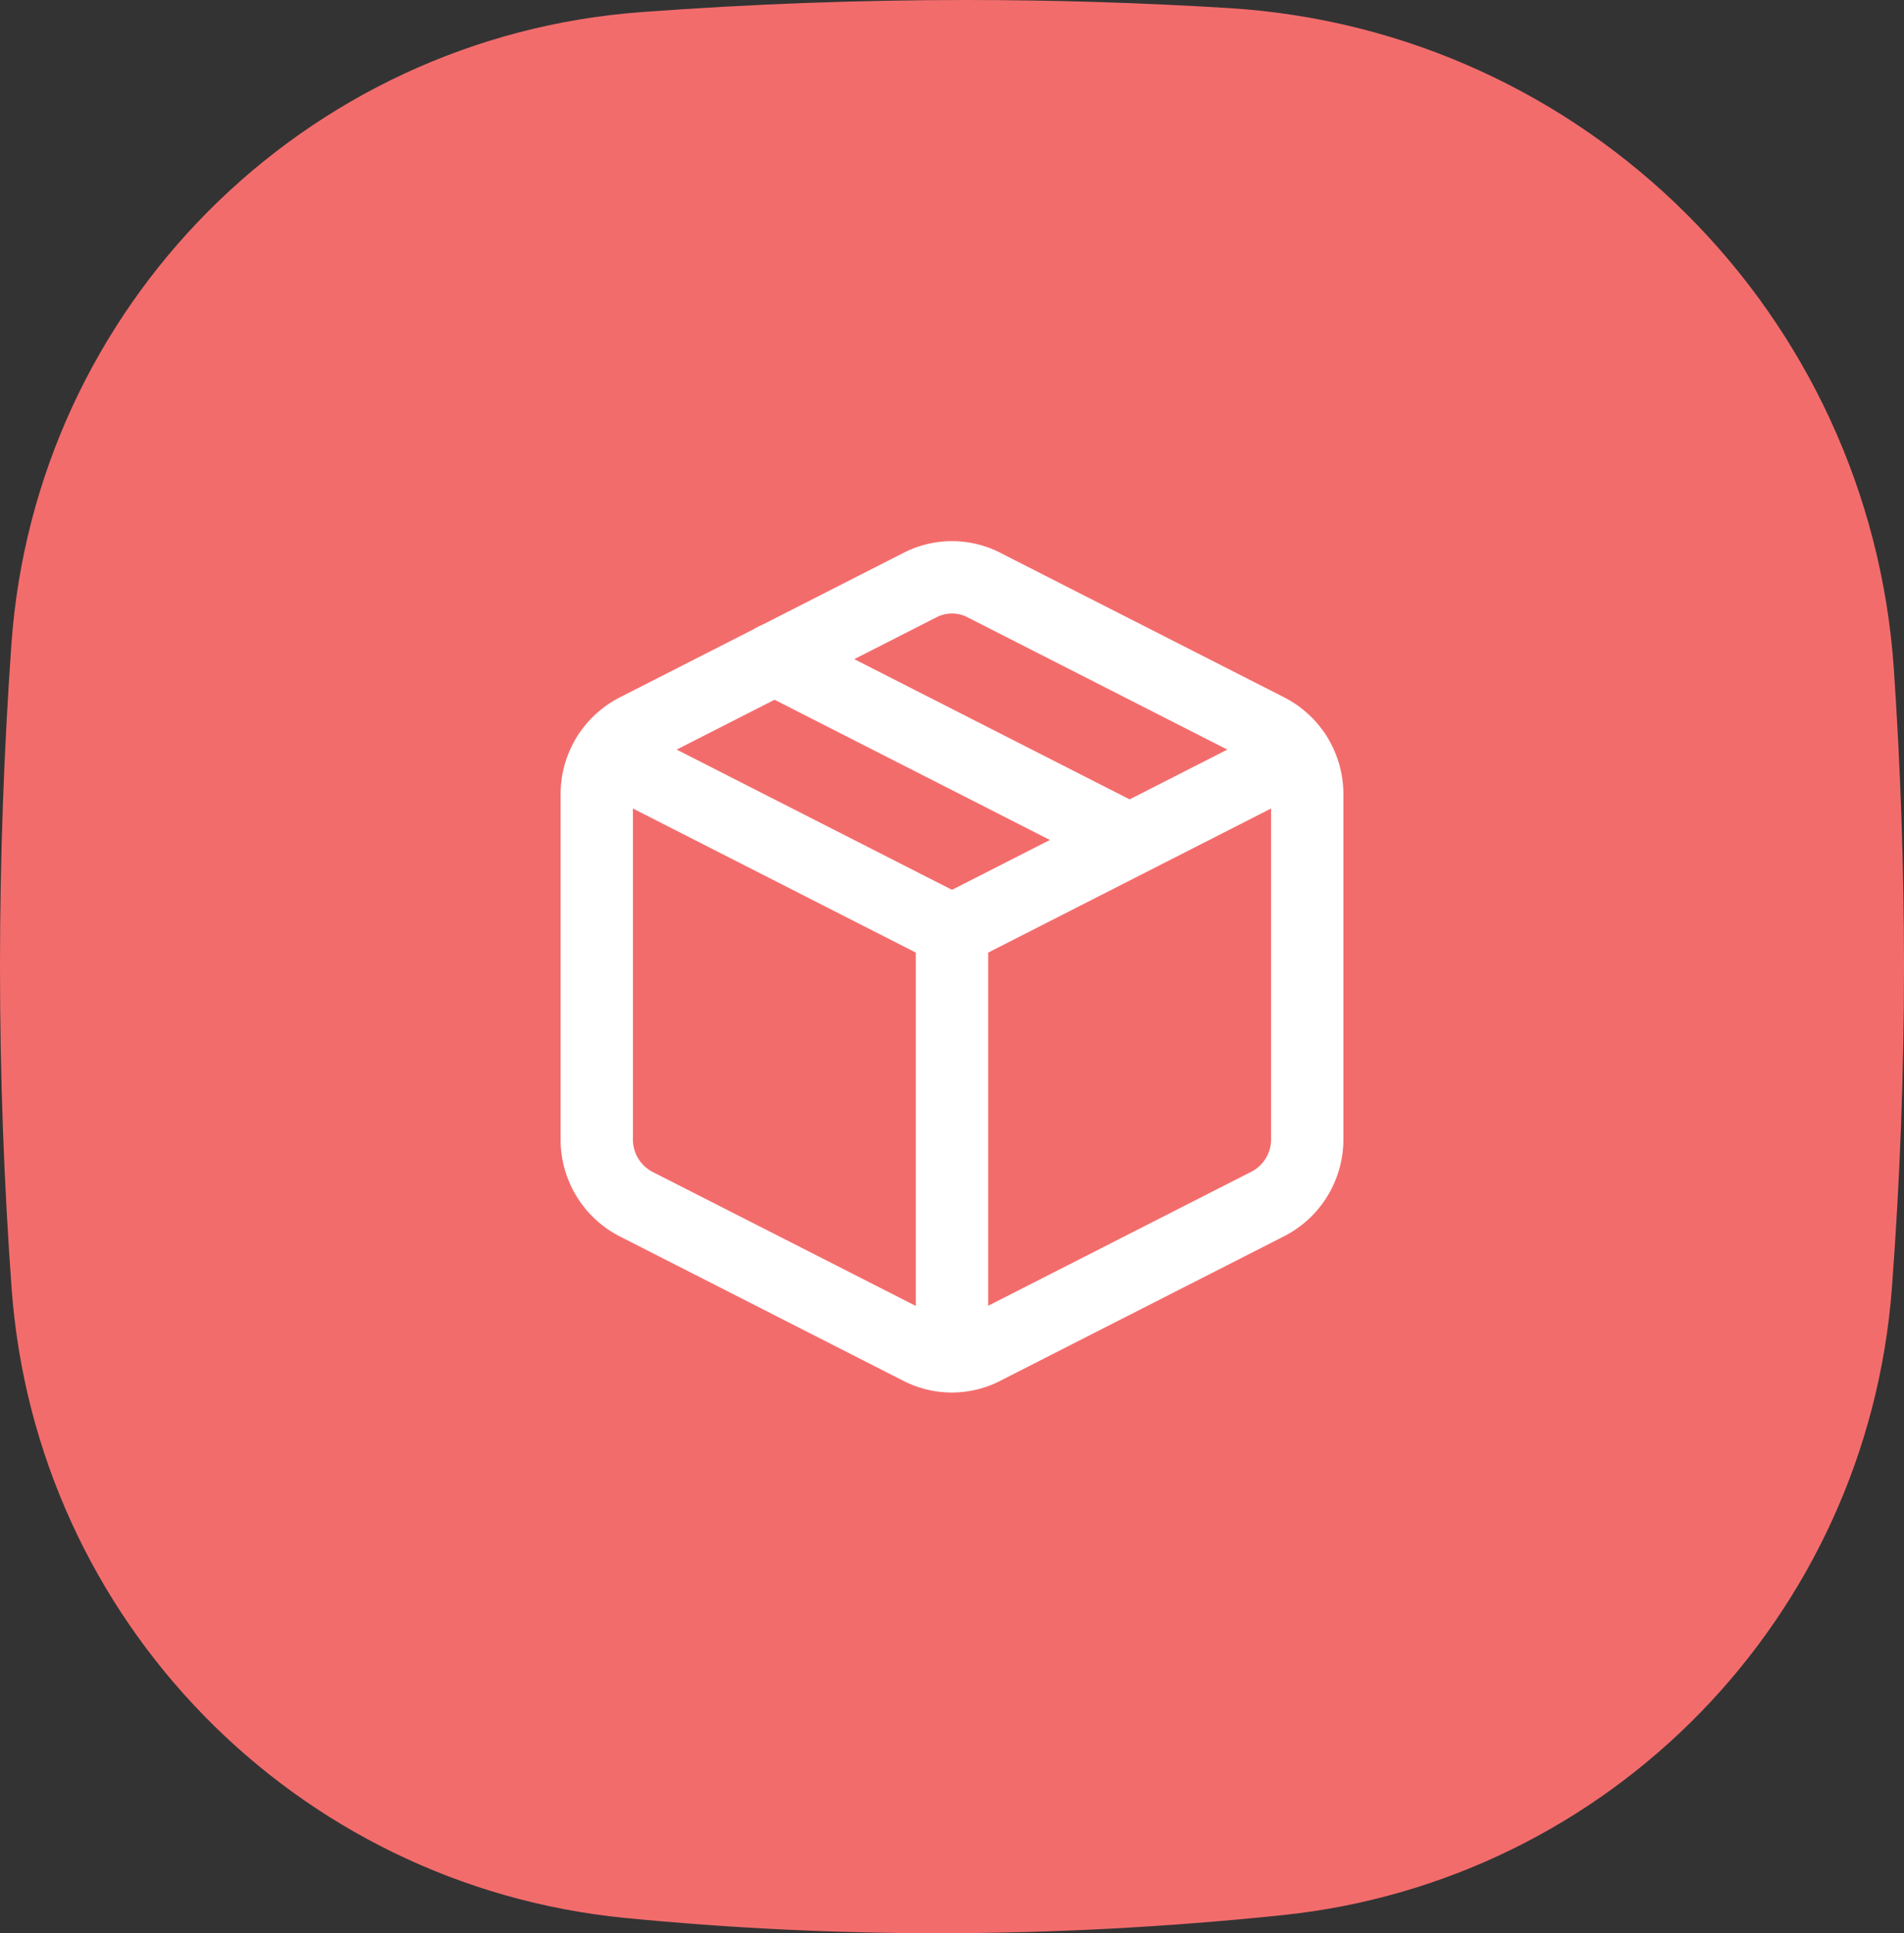
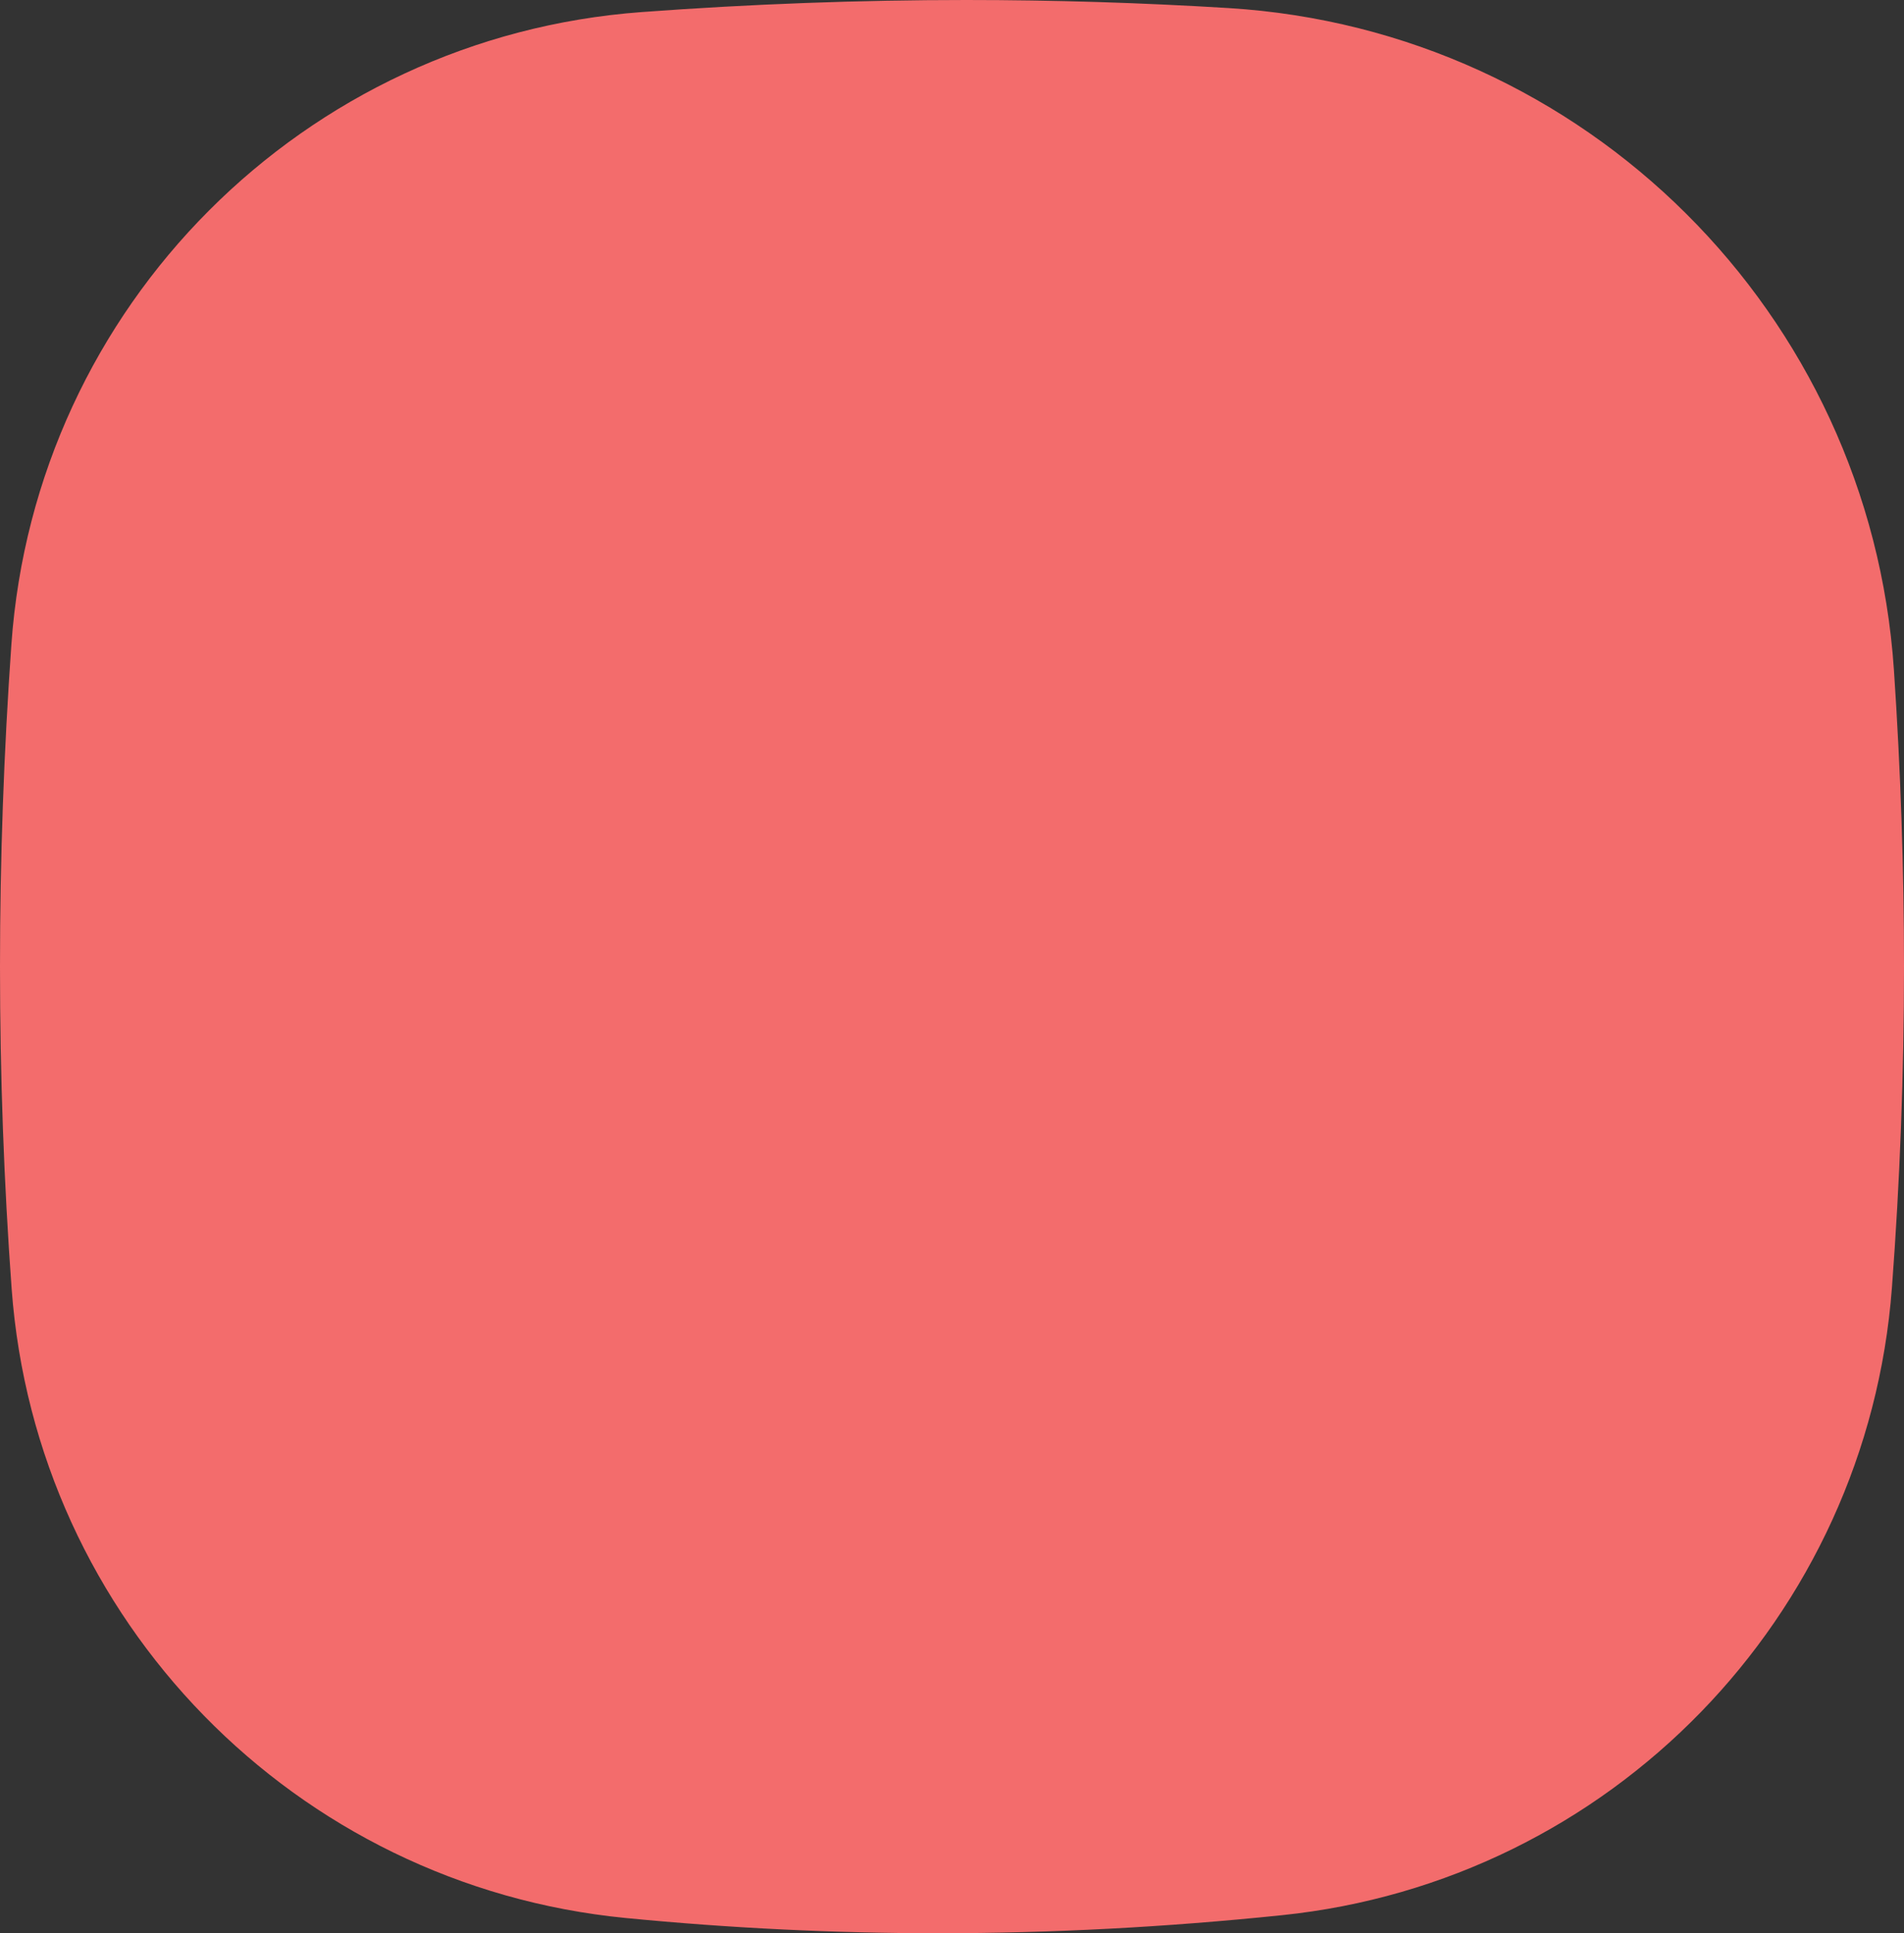
<svg xmlns="http://www.w3.org/2000/svg" width="67" height="68" viewBox="0 0 67 68">
  <rect x="0" y="0" width="67" height="68" fill="#333333" stroke="none" />
  <g fill="none" fill-rule="evenodd">
    <path fill="#F36C6C" d="M22.586.424C26.438.14 30.243 0 34 0c3.08 0 6.159.095 9.238.284C55.78 1.057 65.8 11.021 66.645 23.56c.237 3.52.355 7 .355 10.441 0 3.765-.142 7.53-.425 11.294-.872 11.58-9.91 20.875-21.461 22.07C41.023 67.789 36.985 68 33 68c-3.662 0-7.324-.179-10.986-.536C10.386 66.328 1.266 56.984.41 45.334.137 41.6 0 37.823 0 34c0-3.778.134-7.557.401-11.335C1.243 10.77 10.692 1.295 22.586.424z" />
    <g stroke="#FFF" stroke-linecap="round" stroke-linejoin="round" stroke-width="2.545">
-       <path d="M34.612 20.573l10 5.09A2.55 2.55 0 0 1 46 27.943V40.07a2.55 2.55 0 0 1-1.387 2.278l-10 5.091a2.46 2.46 0 0 1-2.238 0l-10-5.09A2.551 2.551 0 0 1 21 40.057V27.942a2.55 2.55 0 0 1 1.387-2.278l10-5.091a2.46 2.46 0 0 1 2.226 0z" />
-       <path d="M21.4 26.567l12.1 6.16 12.1-6.16M33.5 47.695V32.727M27.25 23.182l12.5 6.363" />
-     </g>
+       </g>
  </g>
</svg>